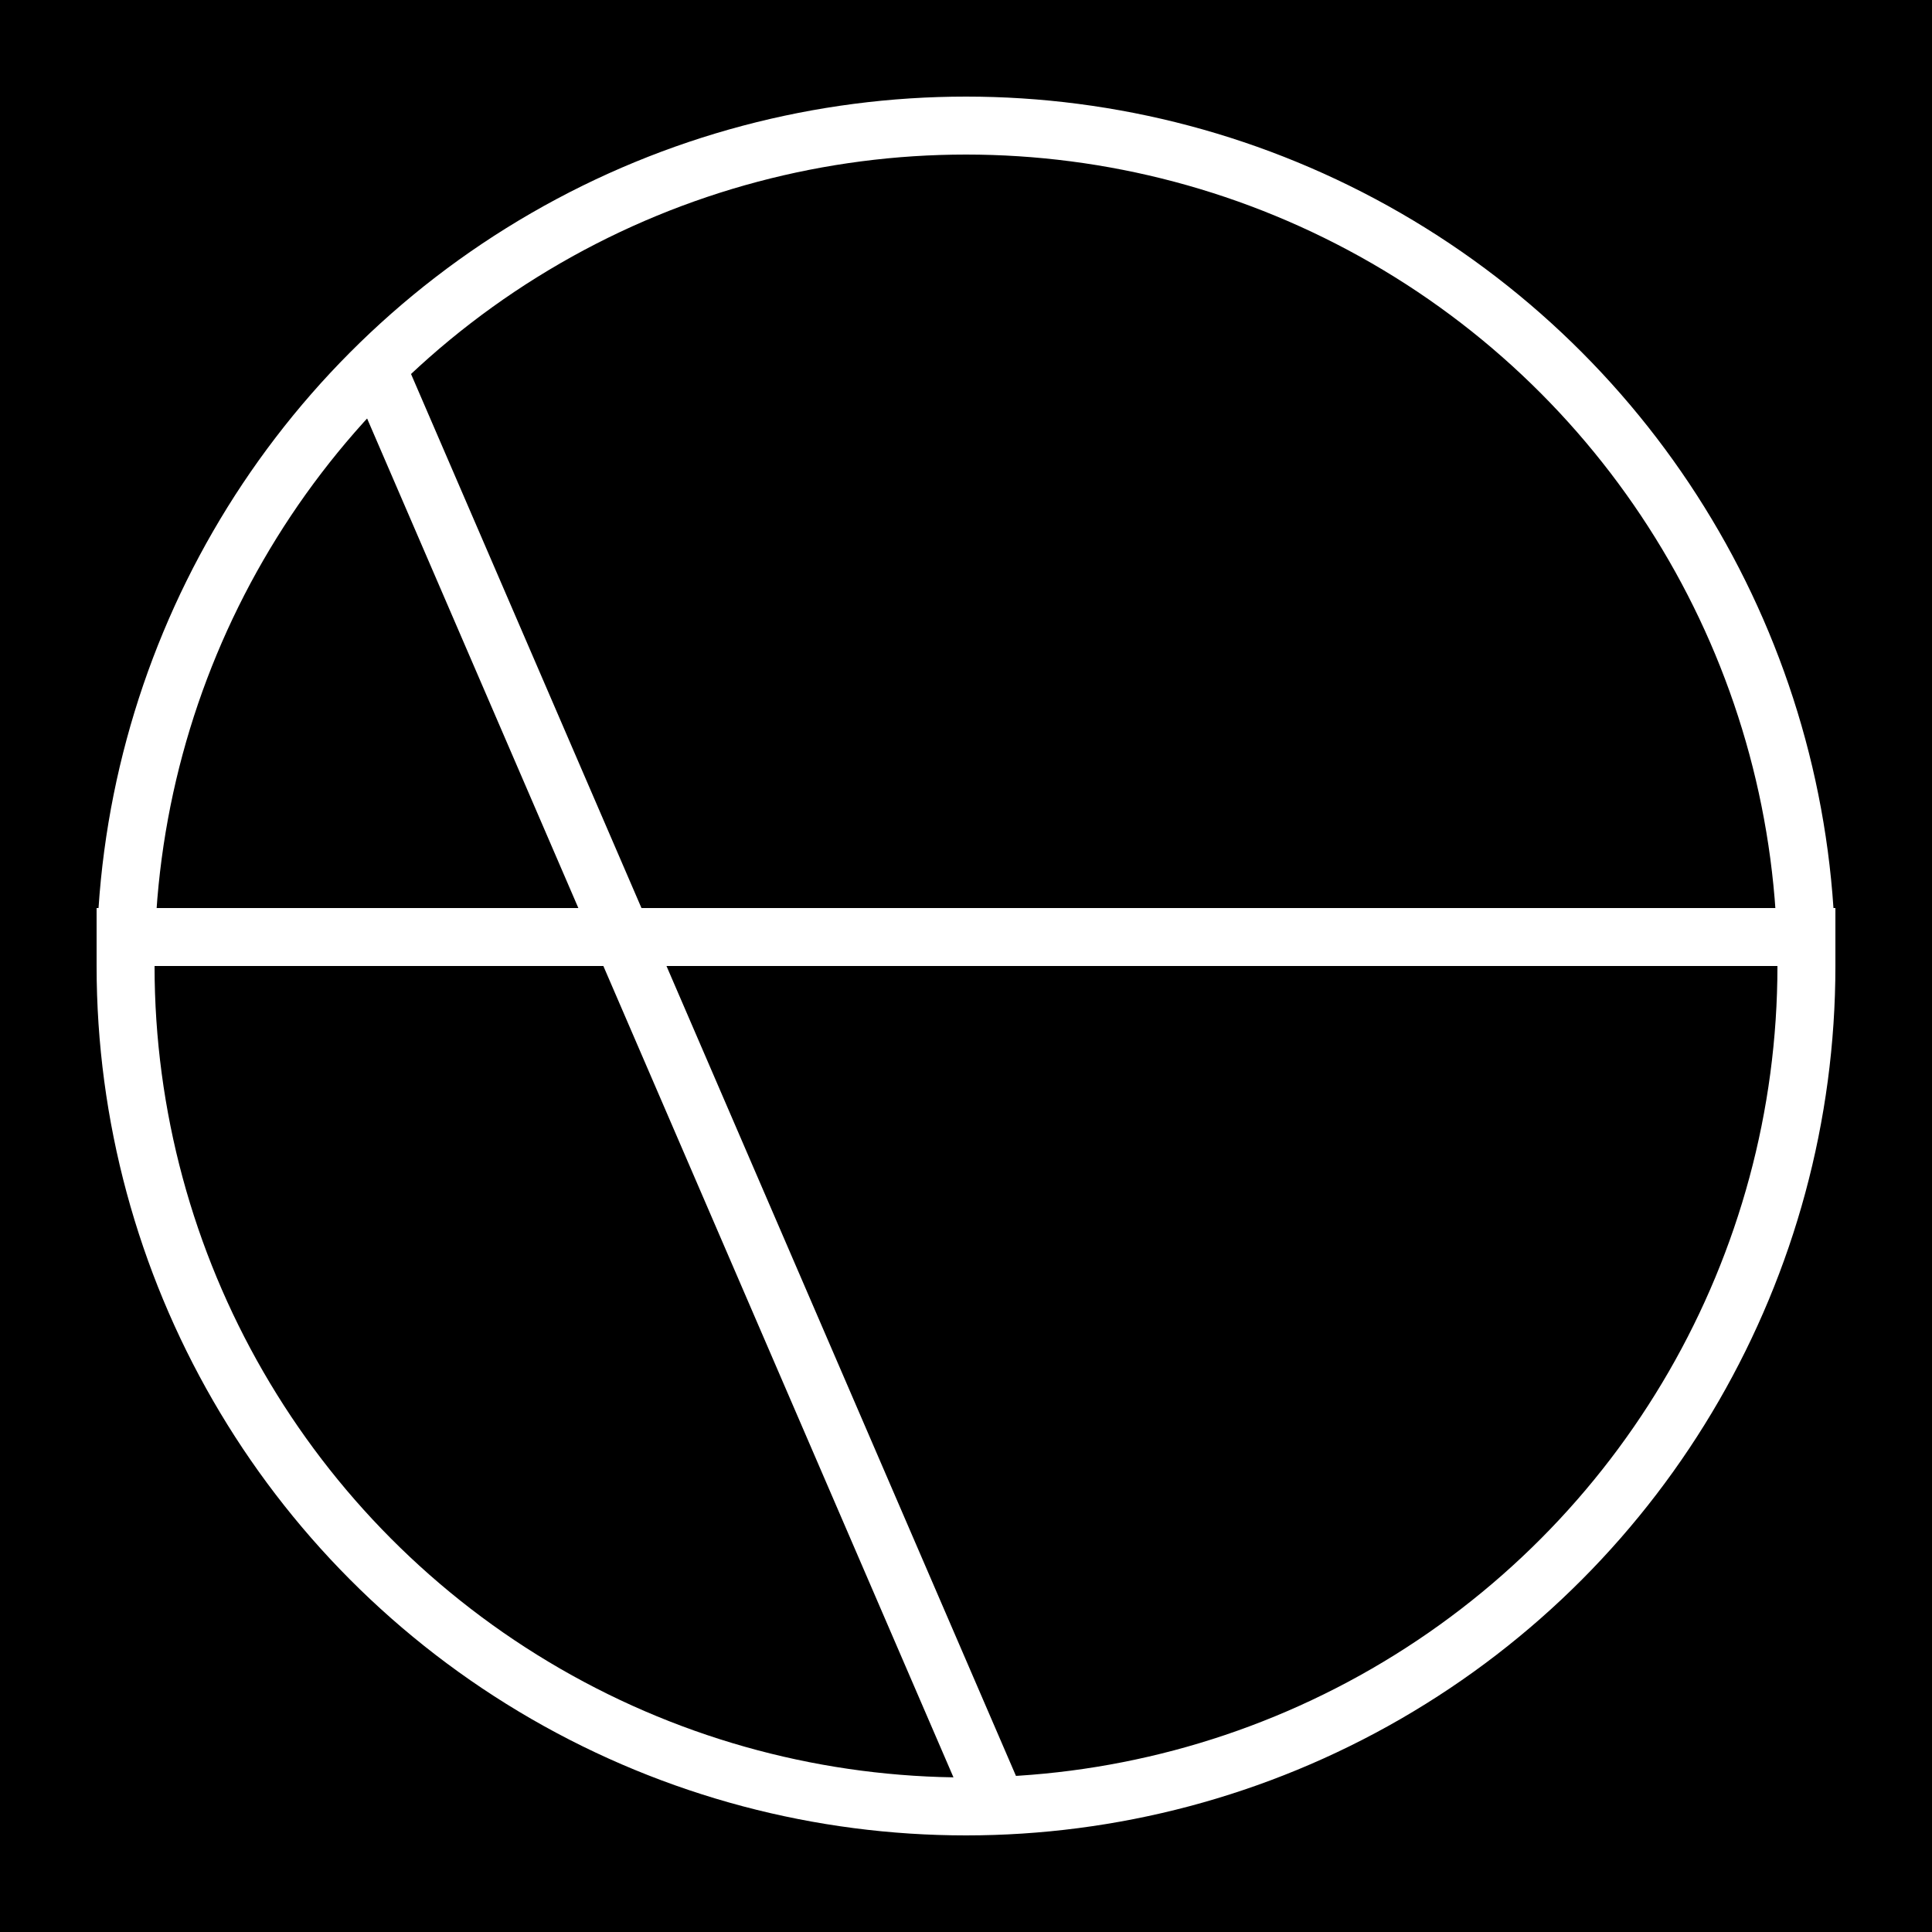
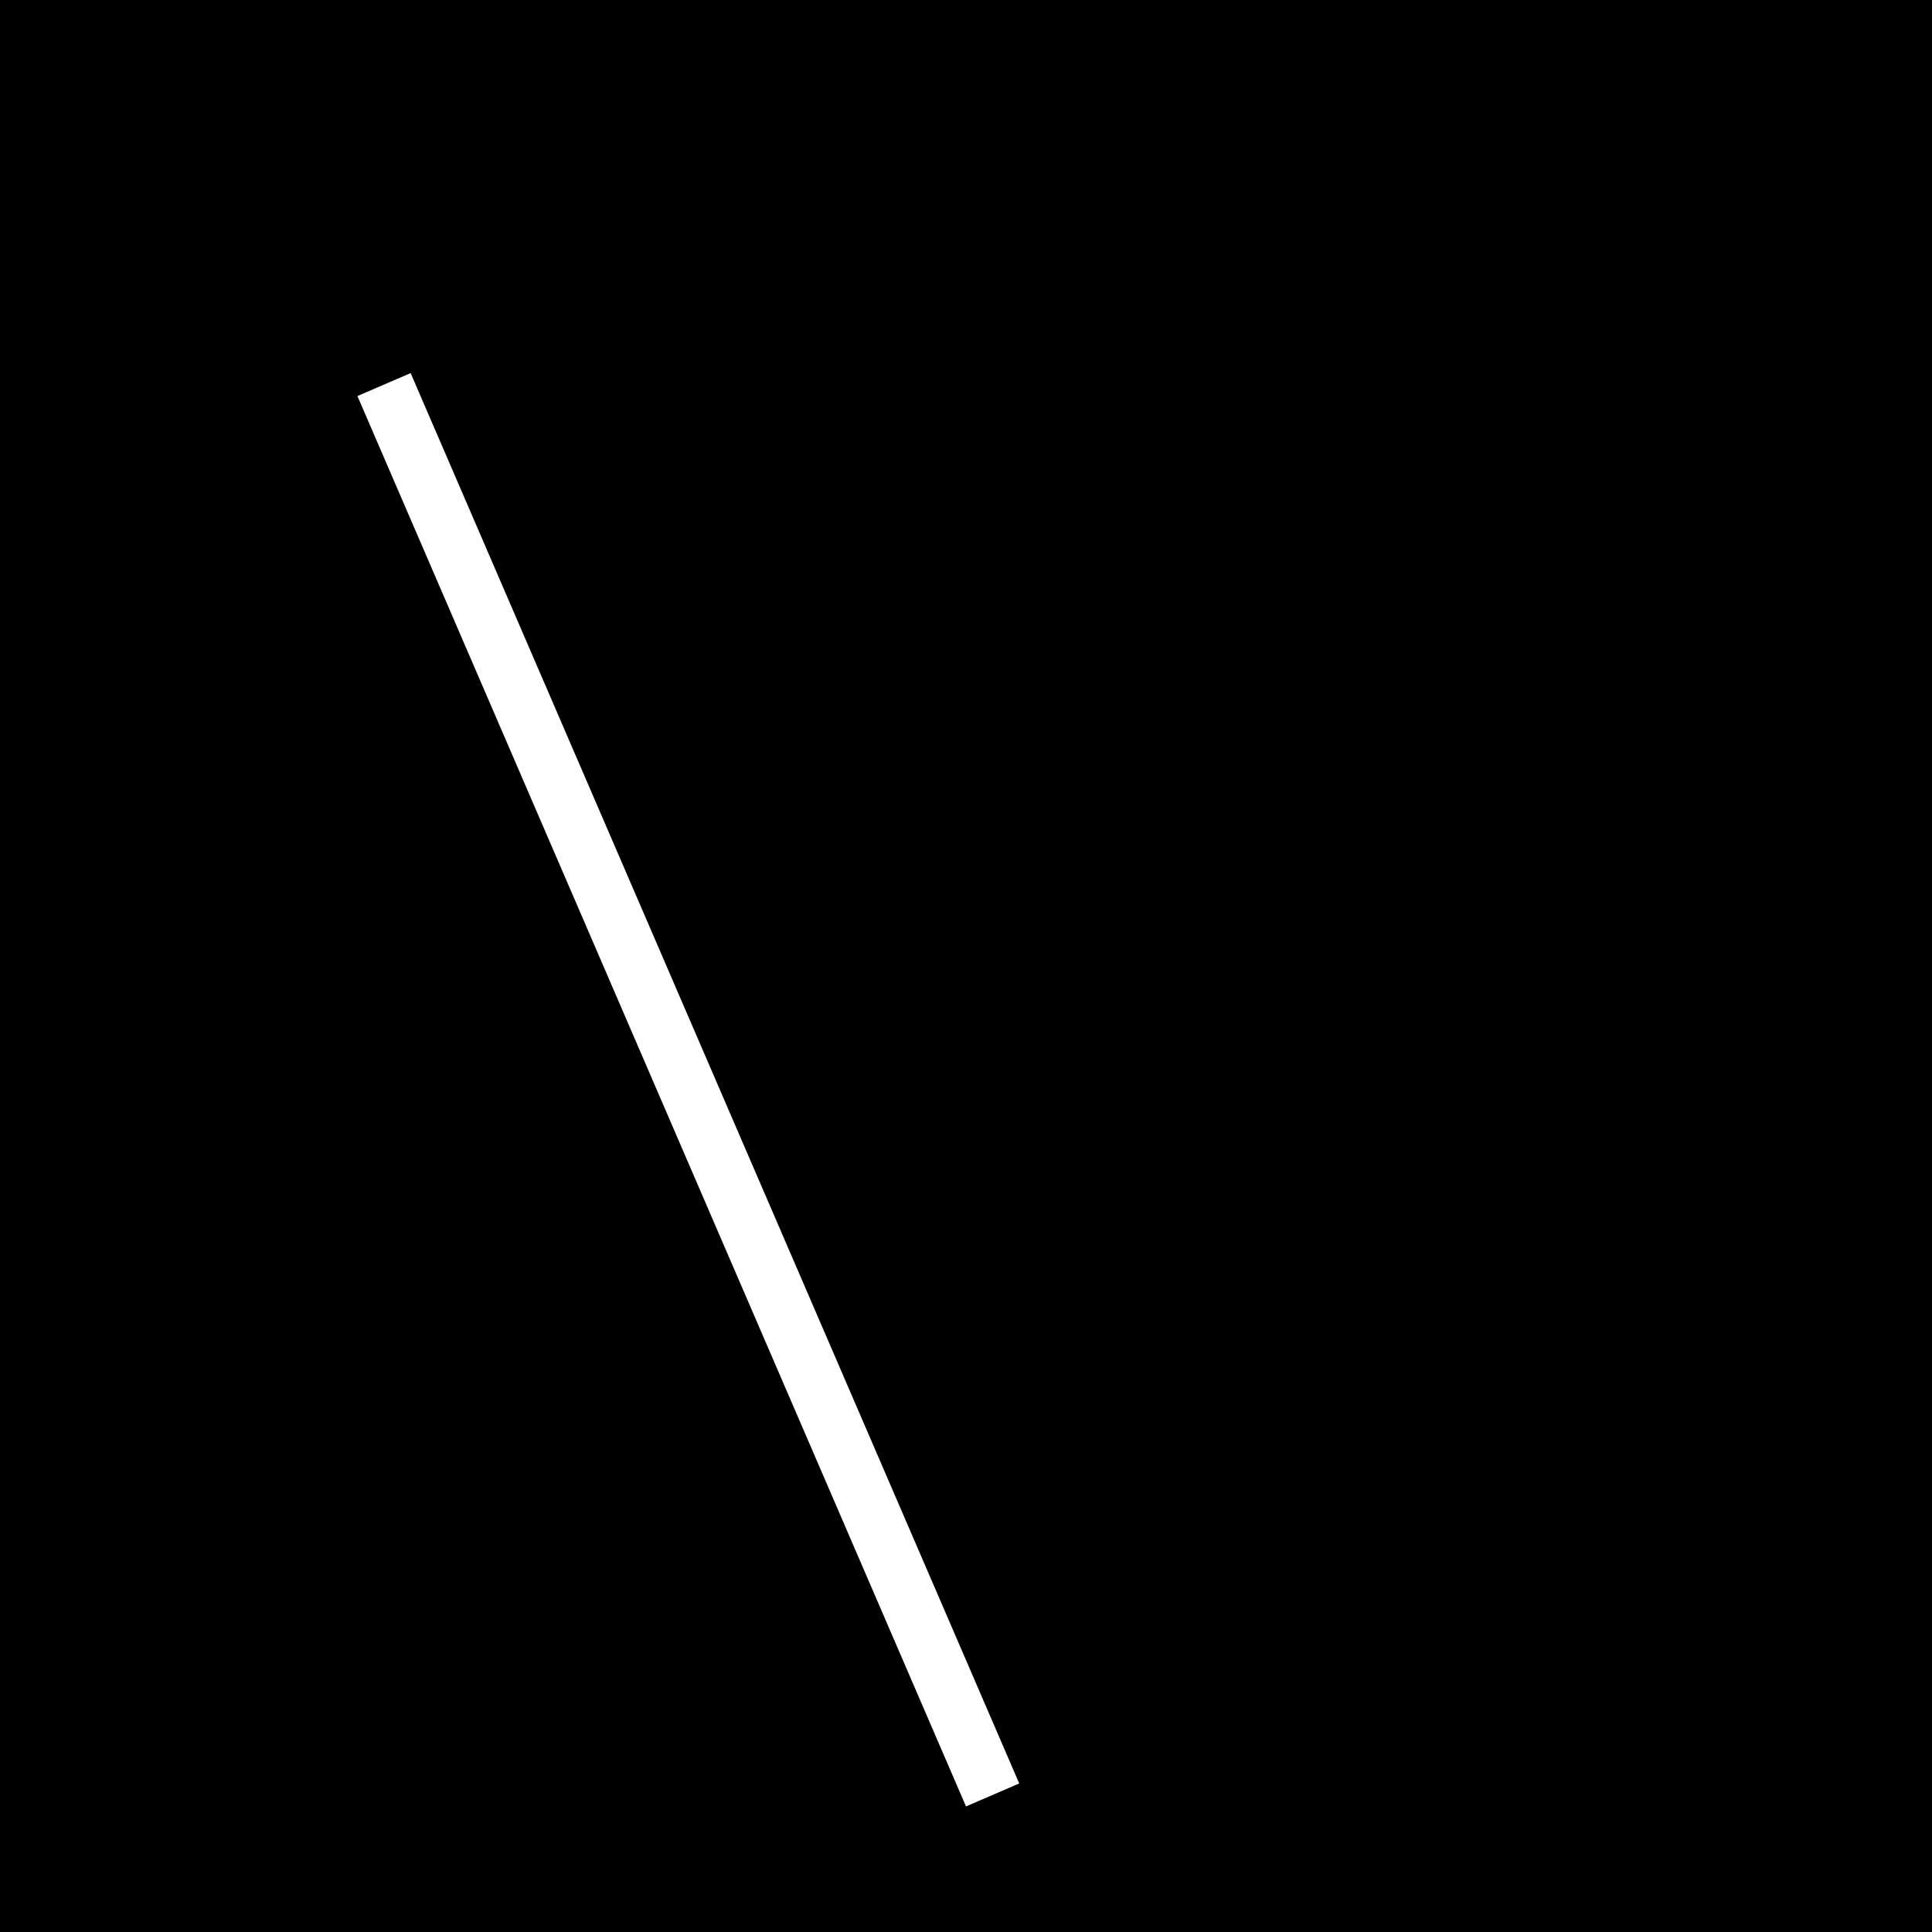
<svg xmlns="http://www.w3.org/2000/svg" width="200" height="200" viewBox="0 0 200 200" fill="none">
  <rect width="200" height="200" fill="black" />
-   <circle cx="100" cy="100" r="87" fill="black" stroke="white" stroke-width="6" />
-   <line x1="10" y1="97" x2="190" y2="97" stroke="white" stroke-width="6" />
  <line x1="39.755" y1="39.811" x2="102.755" y2="185.811" stroke="white" stroke-width="6" />
</svg>